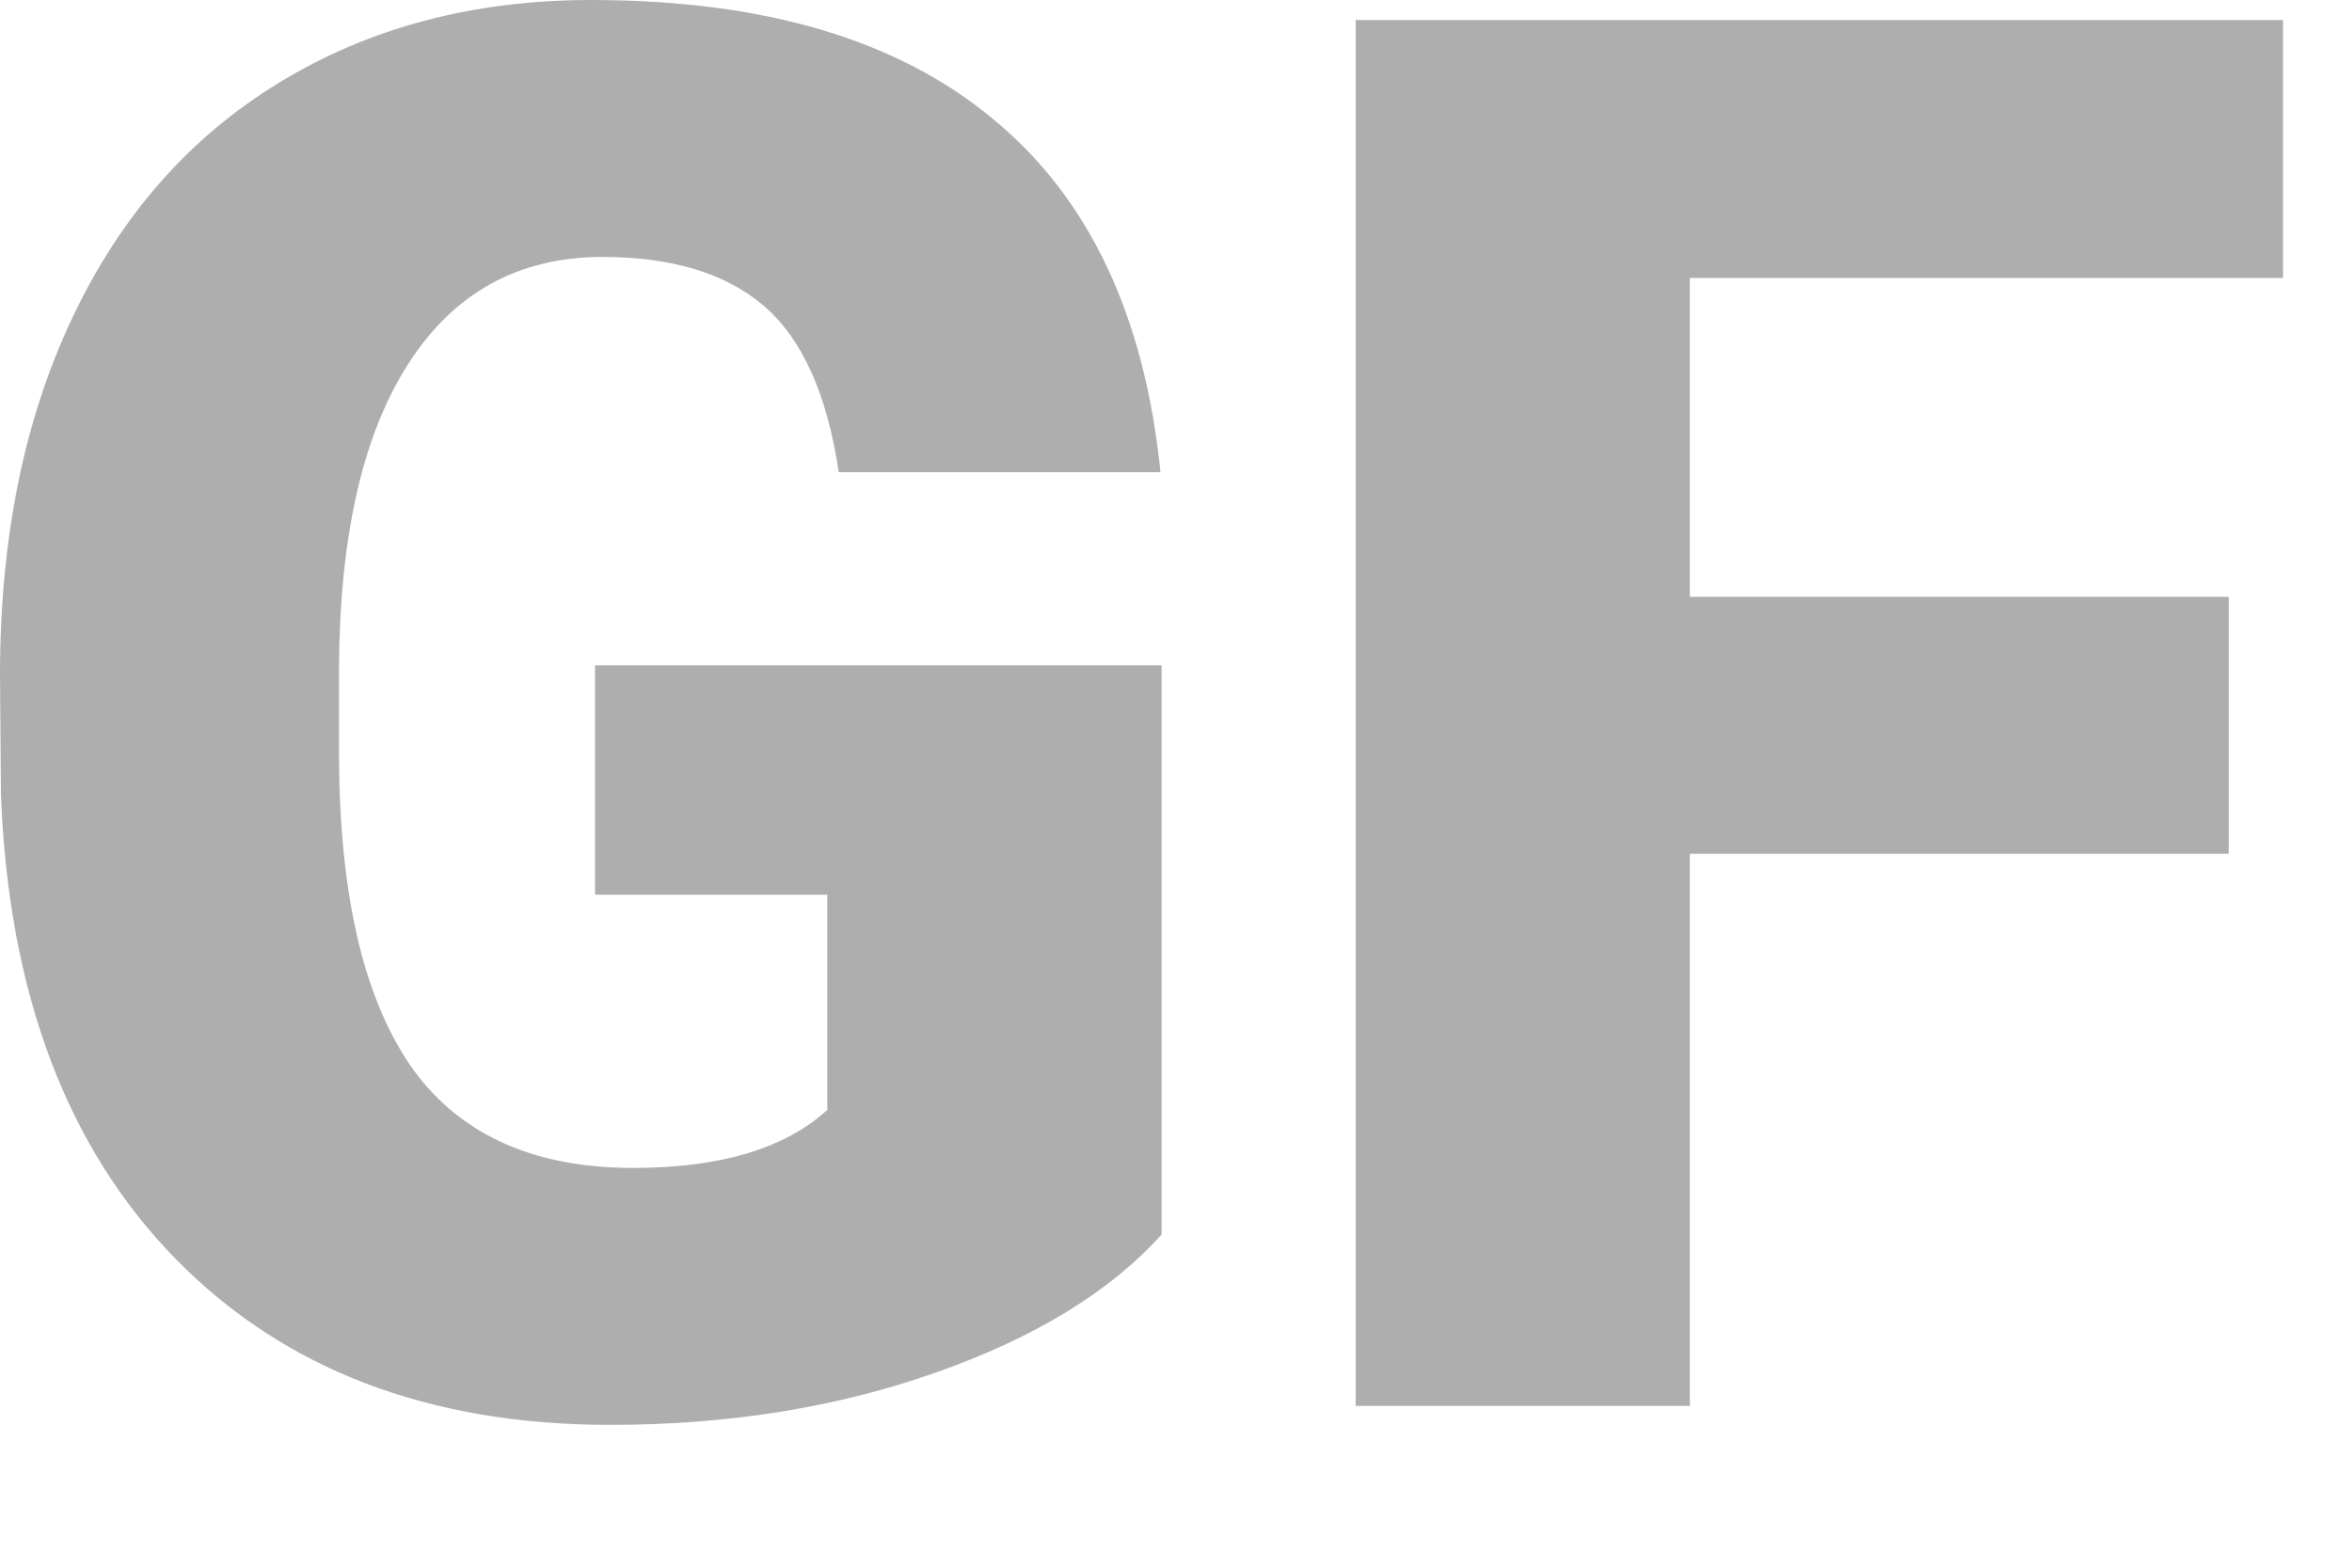
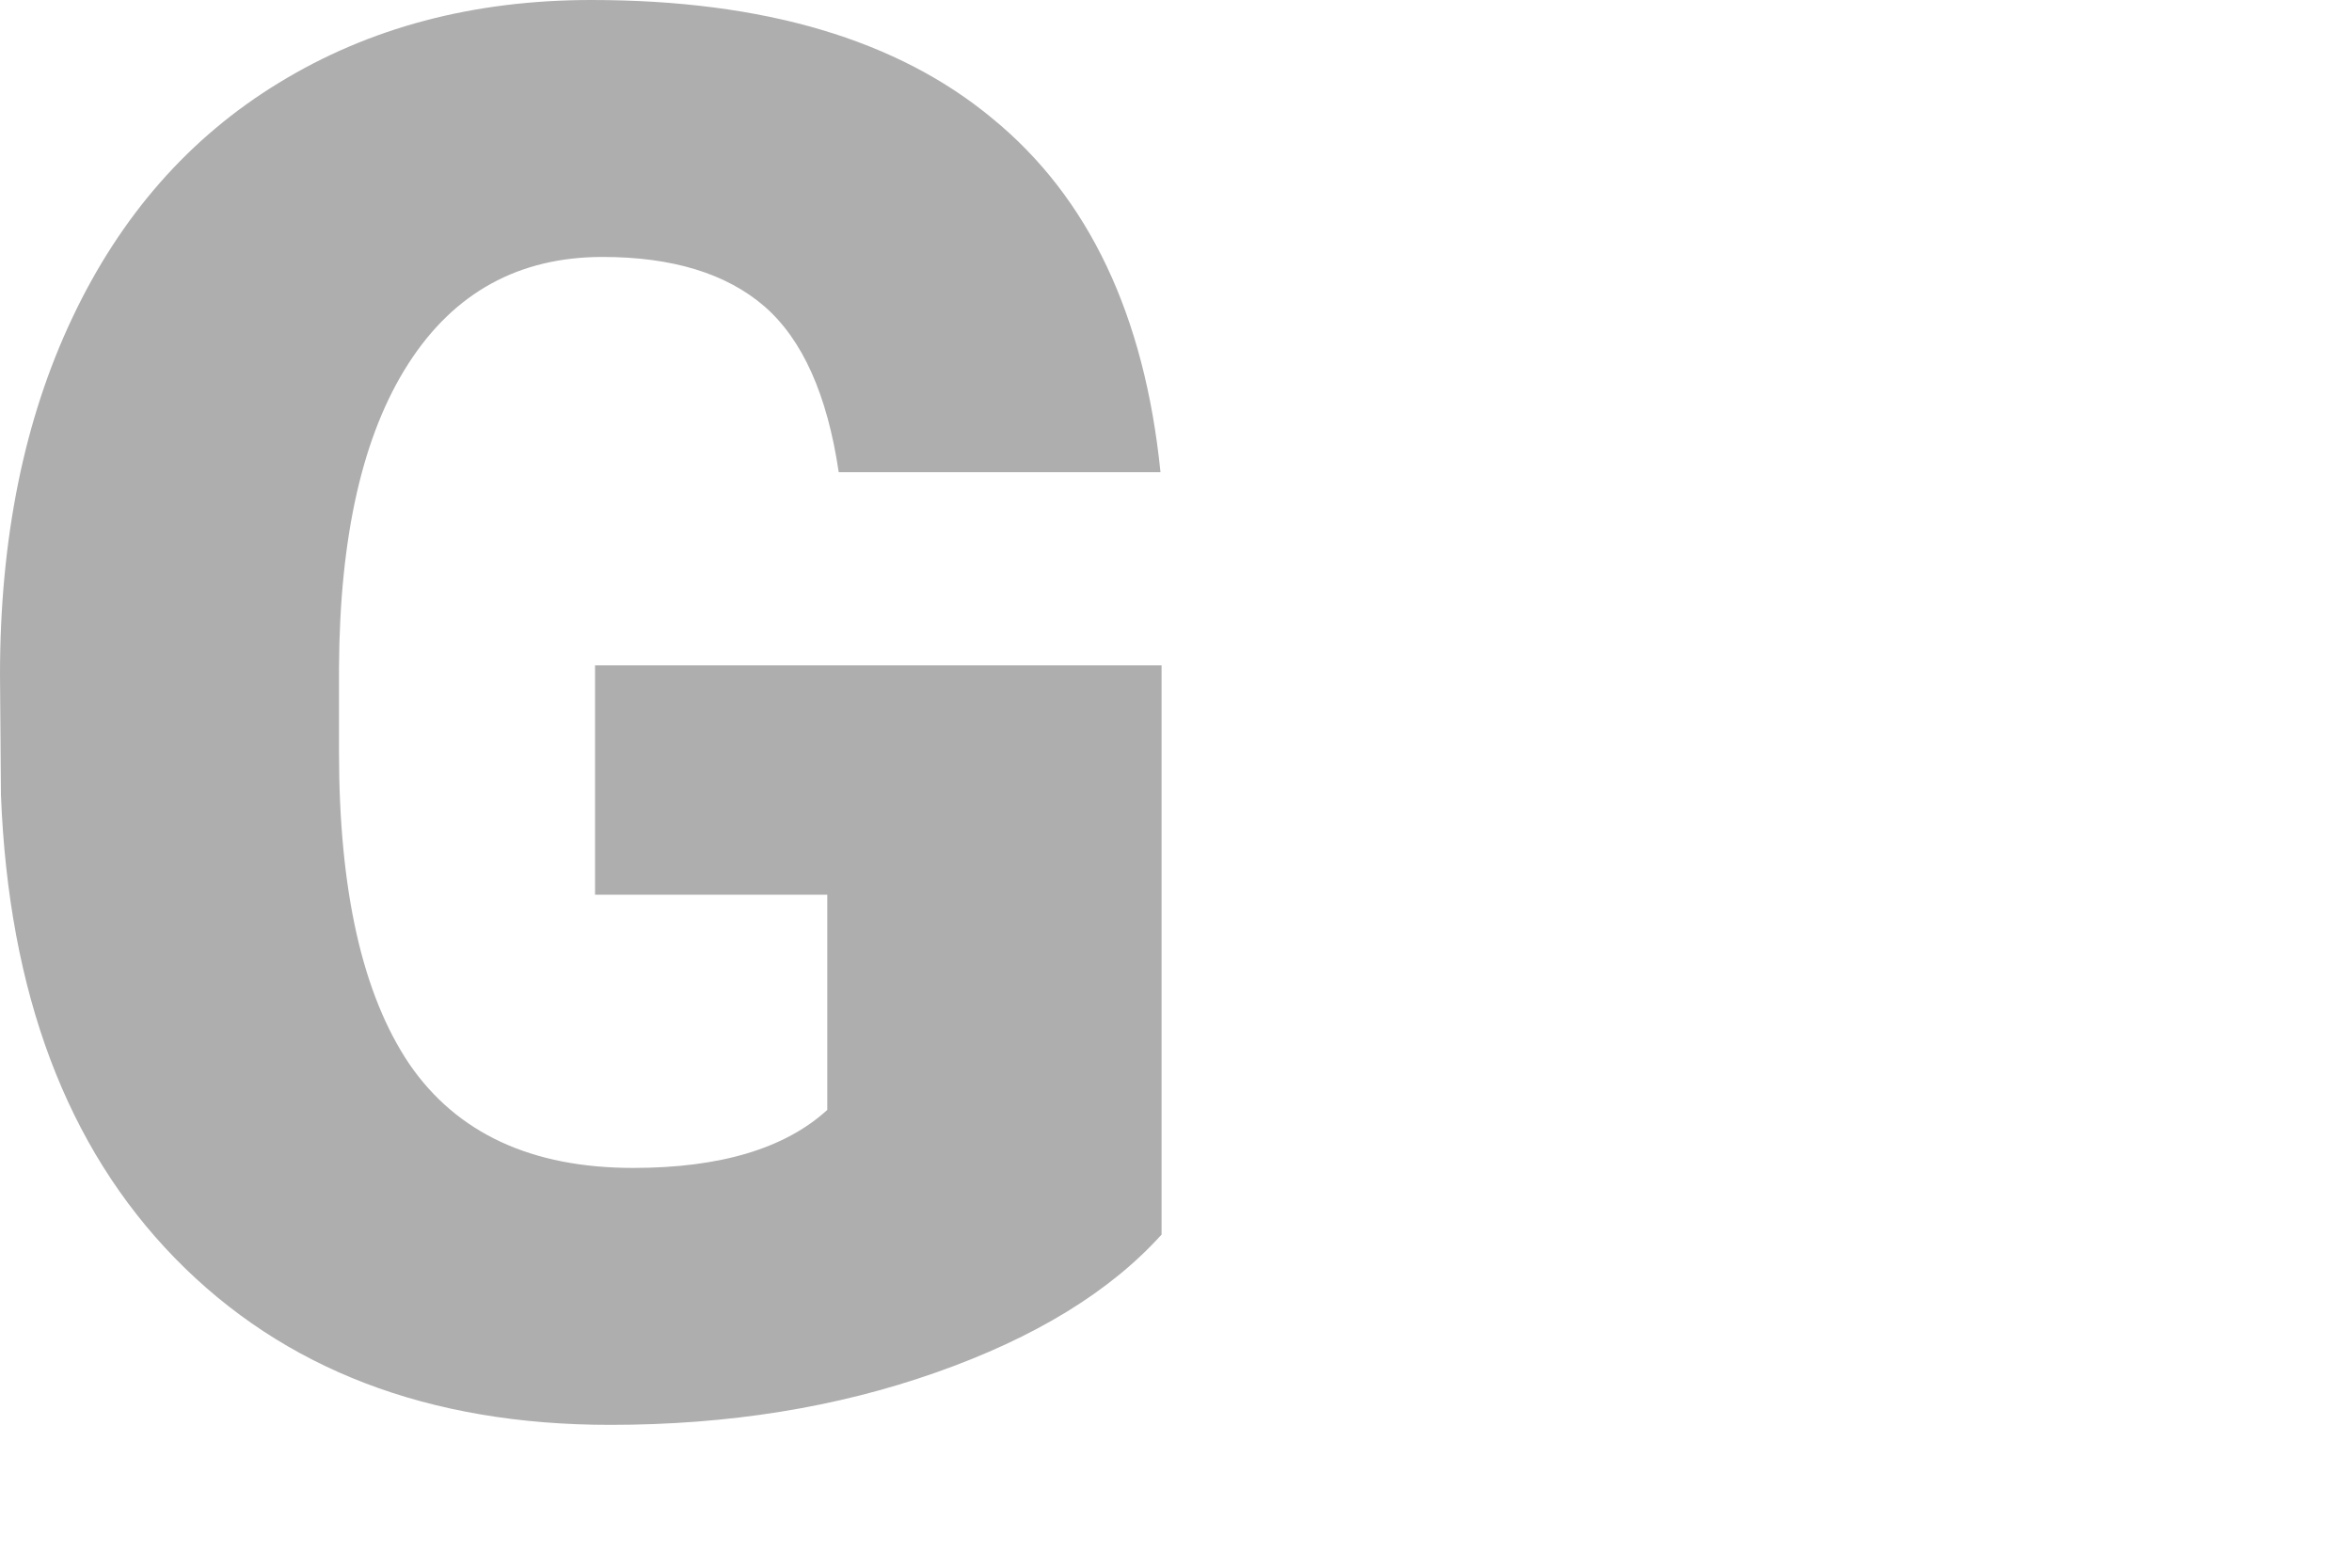
<svg xmlns="http://www.w3.org/2000/svg" width="15" height="10" viewBox="0 0 15 10" fill="none">
  <path d="M7.408 7.875C7.08 8.239 6.6 8.533 5.969 8.755C5.337 8.978 4.645 9.089 3.892 9.089C2.734 9.089 1.809 8.735 1.117 8.027C0.425 7.318 0.055 6.333 0.006 5.07L0 4.305C0 3.435 0.154 2.676 0.461 2.028C0.769 1.376 1.208 0.876 1.779 0.528C2.354 0.176 3.018 0 3.771 0C4.872 0 5.726 0.253 6.333 0.759C6.944 1.261 7.3 2.012 7.401 3.012H5.349C5.276 2.518 5.118 2.166 4.876 1.955C4.633 1.745 4.289 1.639 3.843 1.639C3.309 1.639 2.896 1.866 2.605 2.319C2.313 2.773 2.166 3.42 2.162 4.262V4.797C2.162 5.679 2.311 6.343 2.611 6.788C2.914 7.229 3.39 7.45 4.038 7.45C4.592 7.45 5.005 7.327 5.276 7.08V5.707H3.795V4.244H7.408V7.875Z" fill="#AEAEAE" />
-   <path d="M14.214 5.446H10.777V8.968H8.646V0.128H14.56V1.773H10.777V3.807H14.214V5.446Z" fill="#AEAEAE" />
</svg>